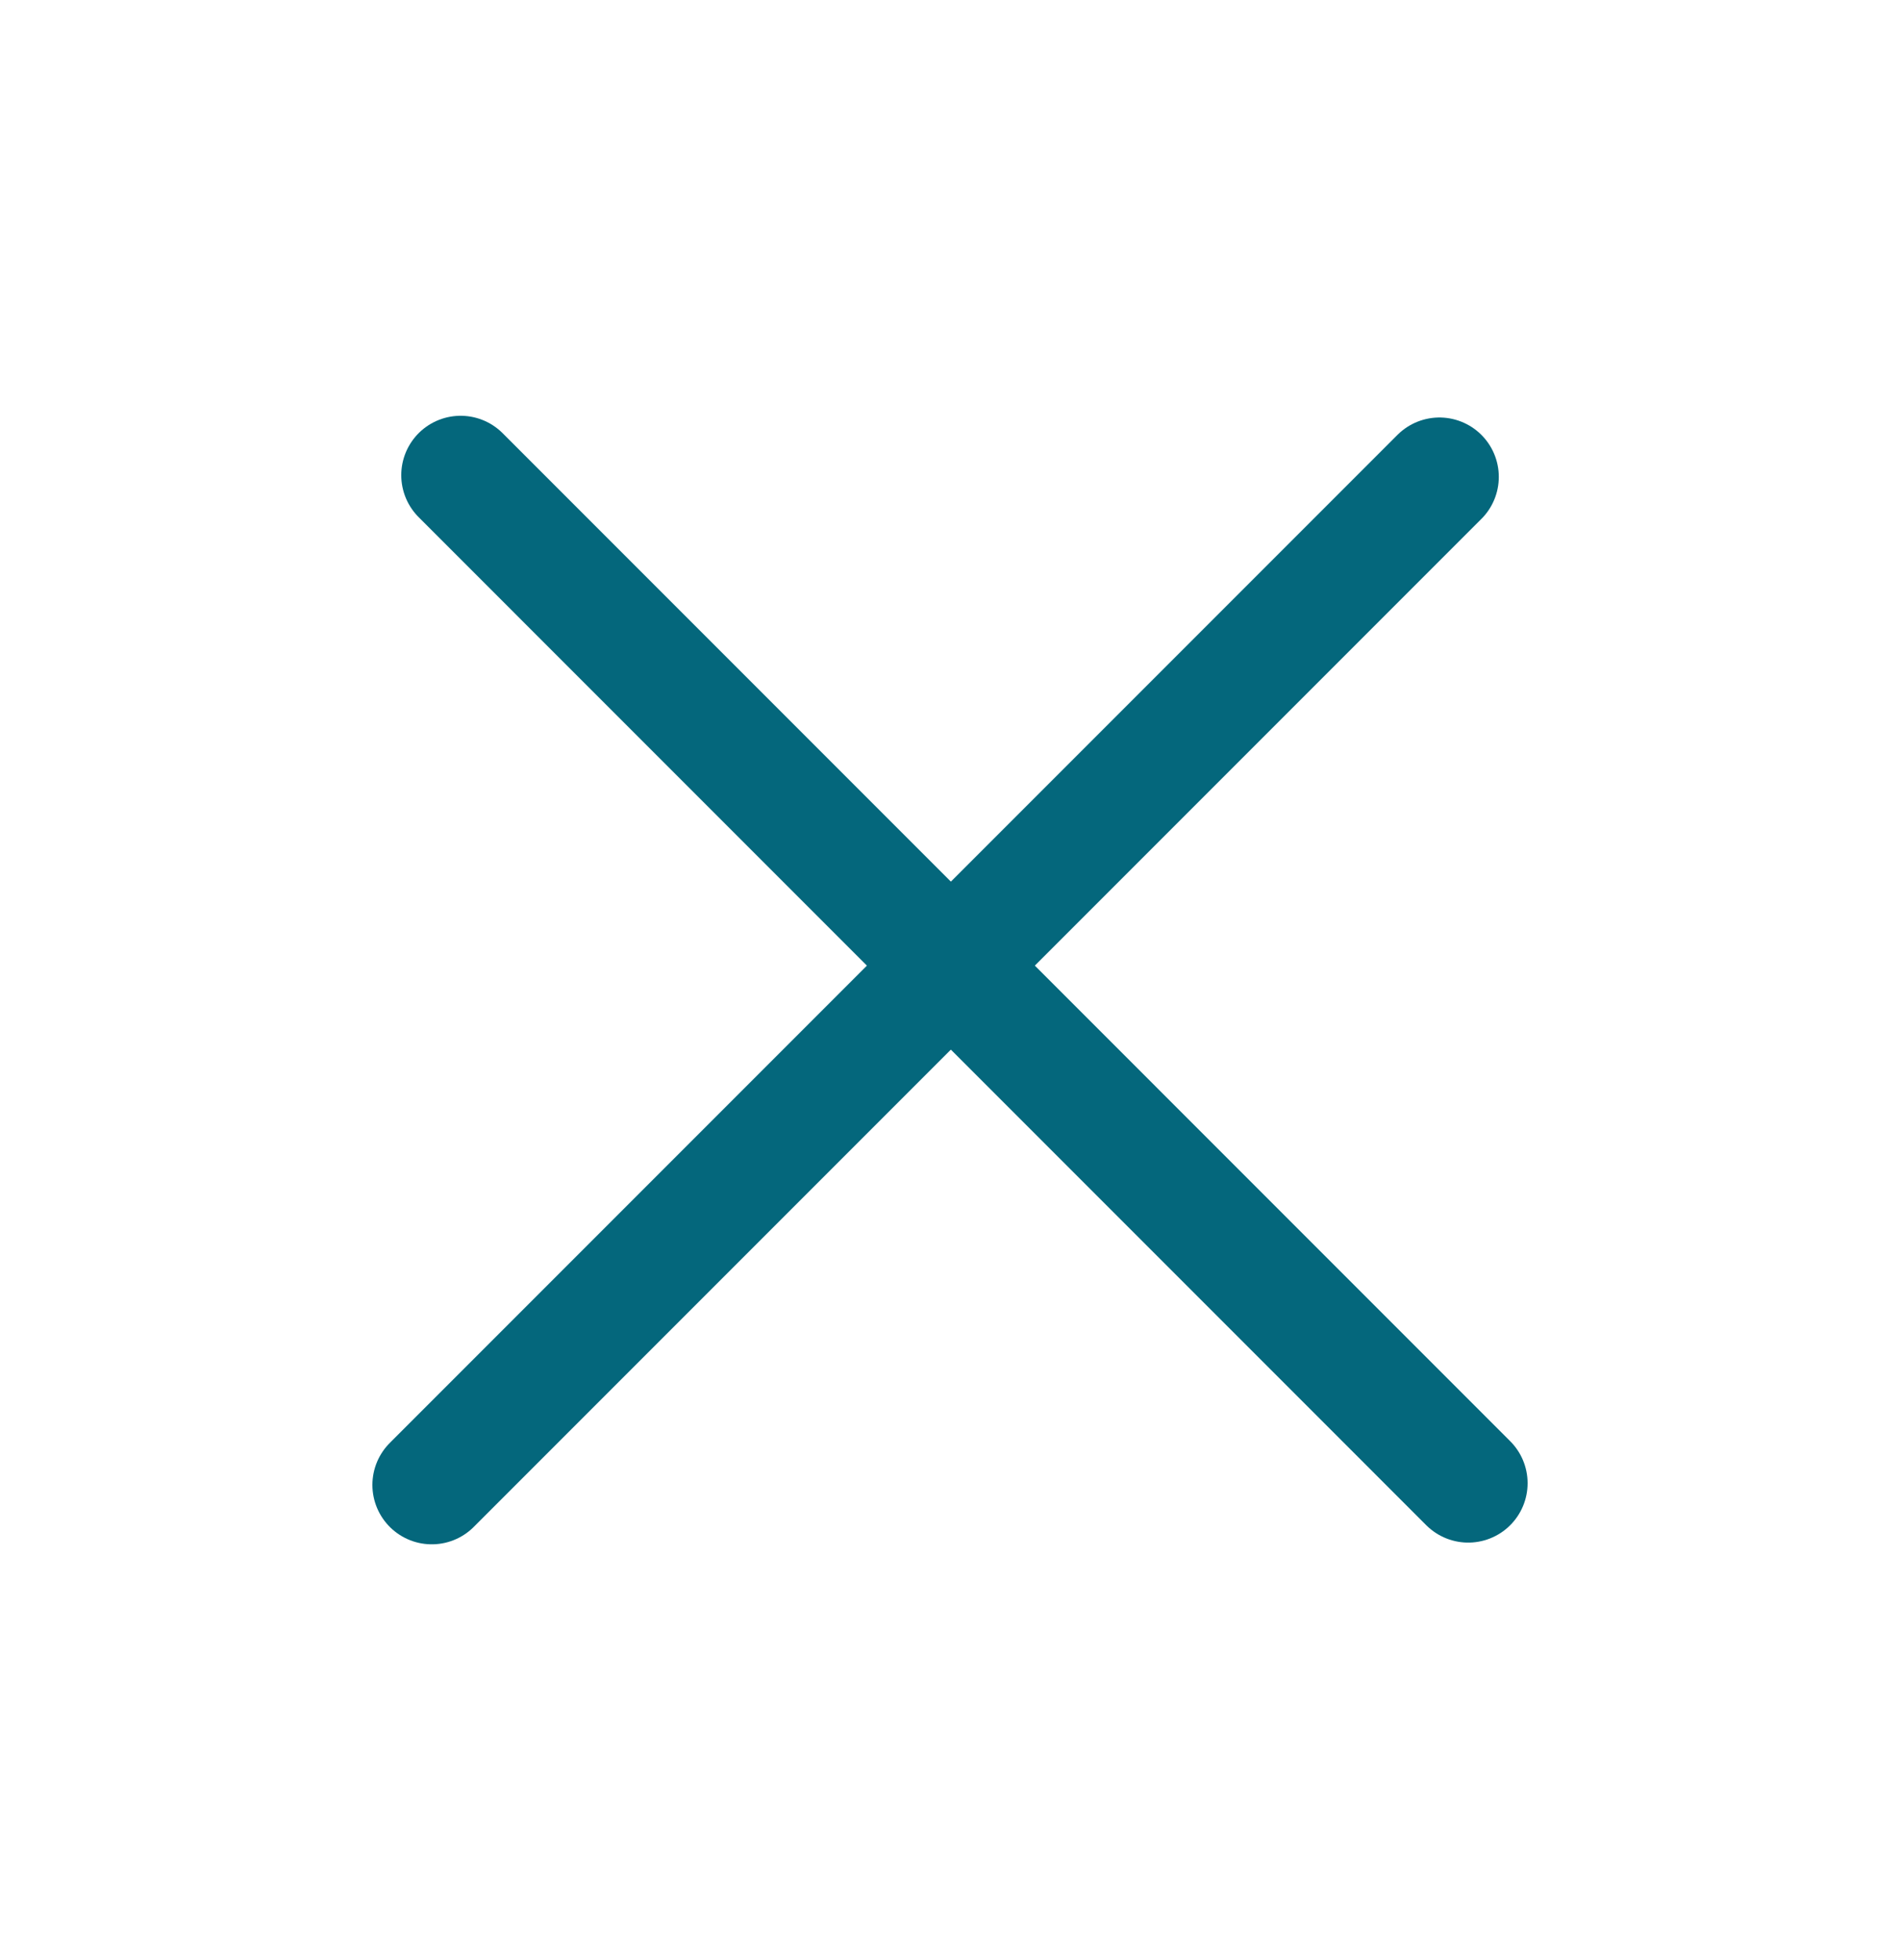
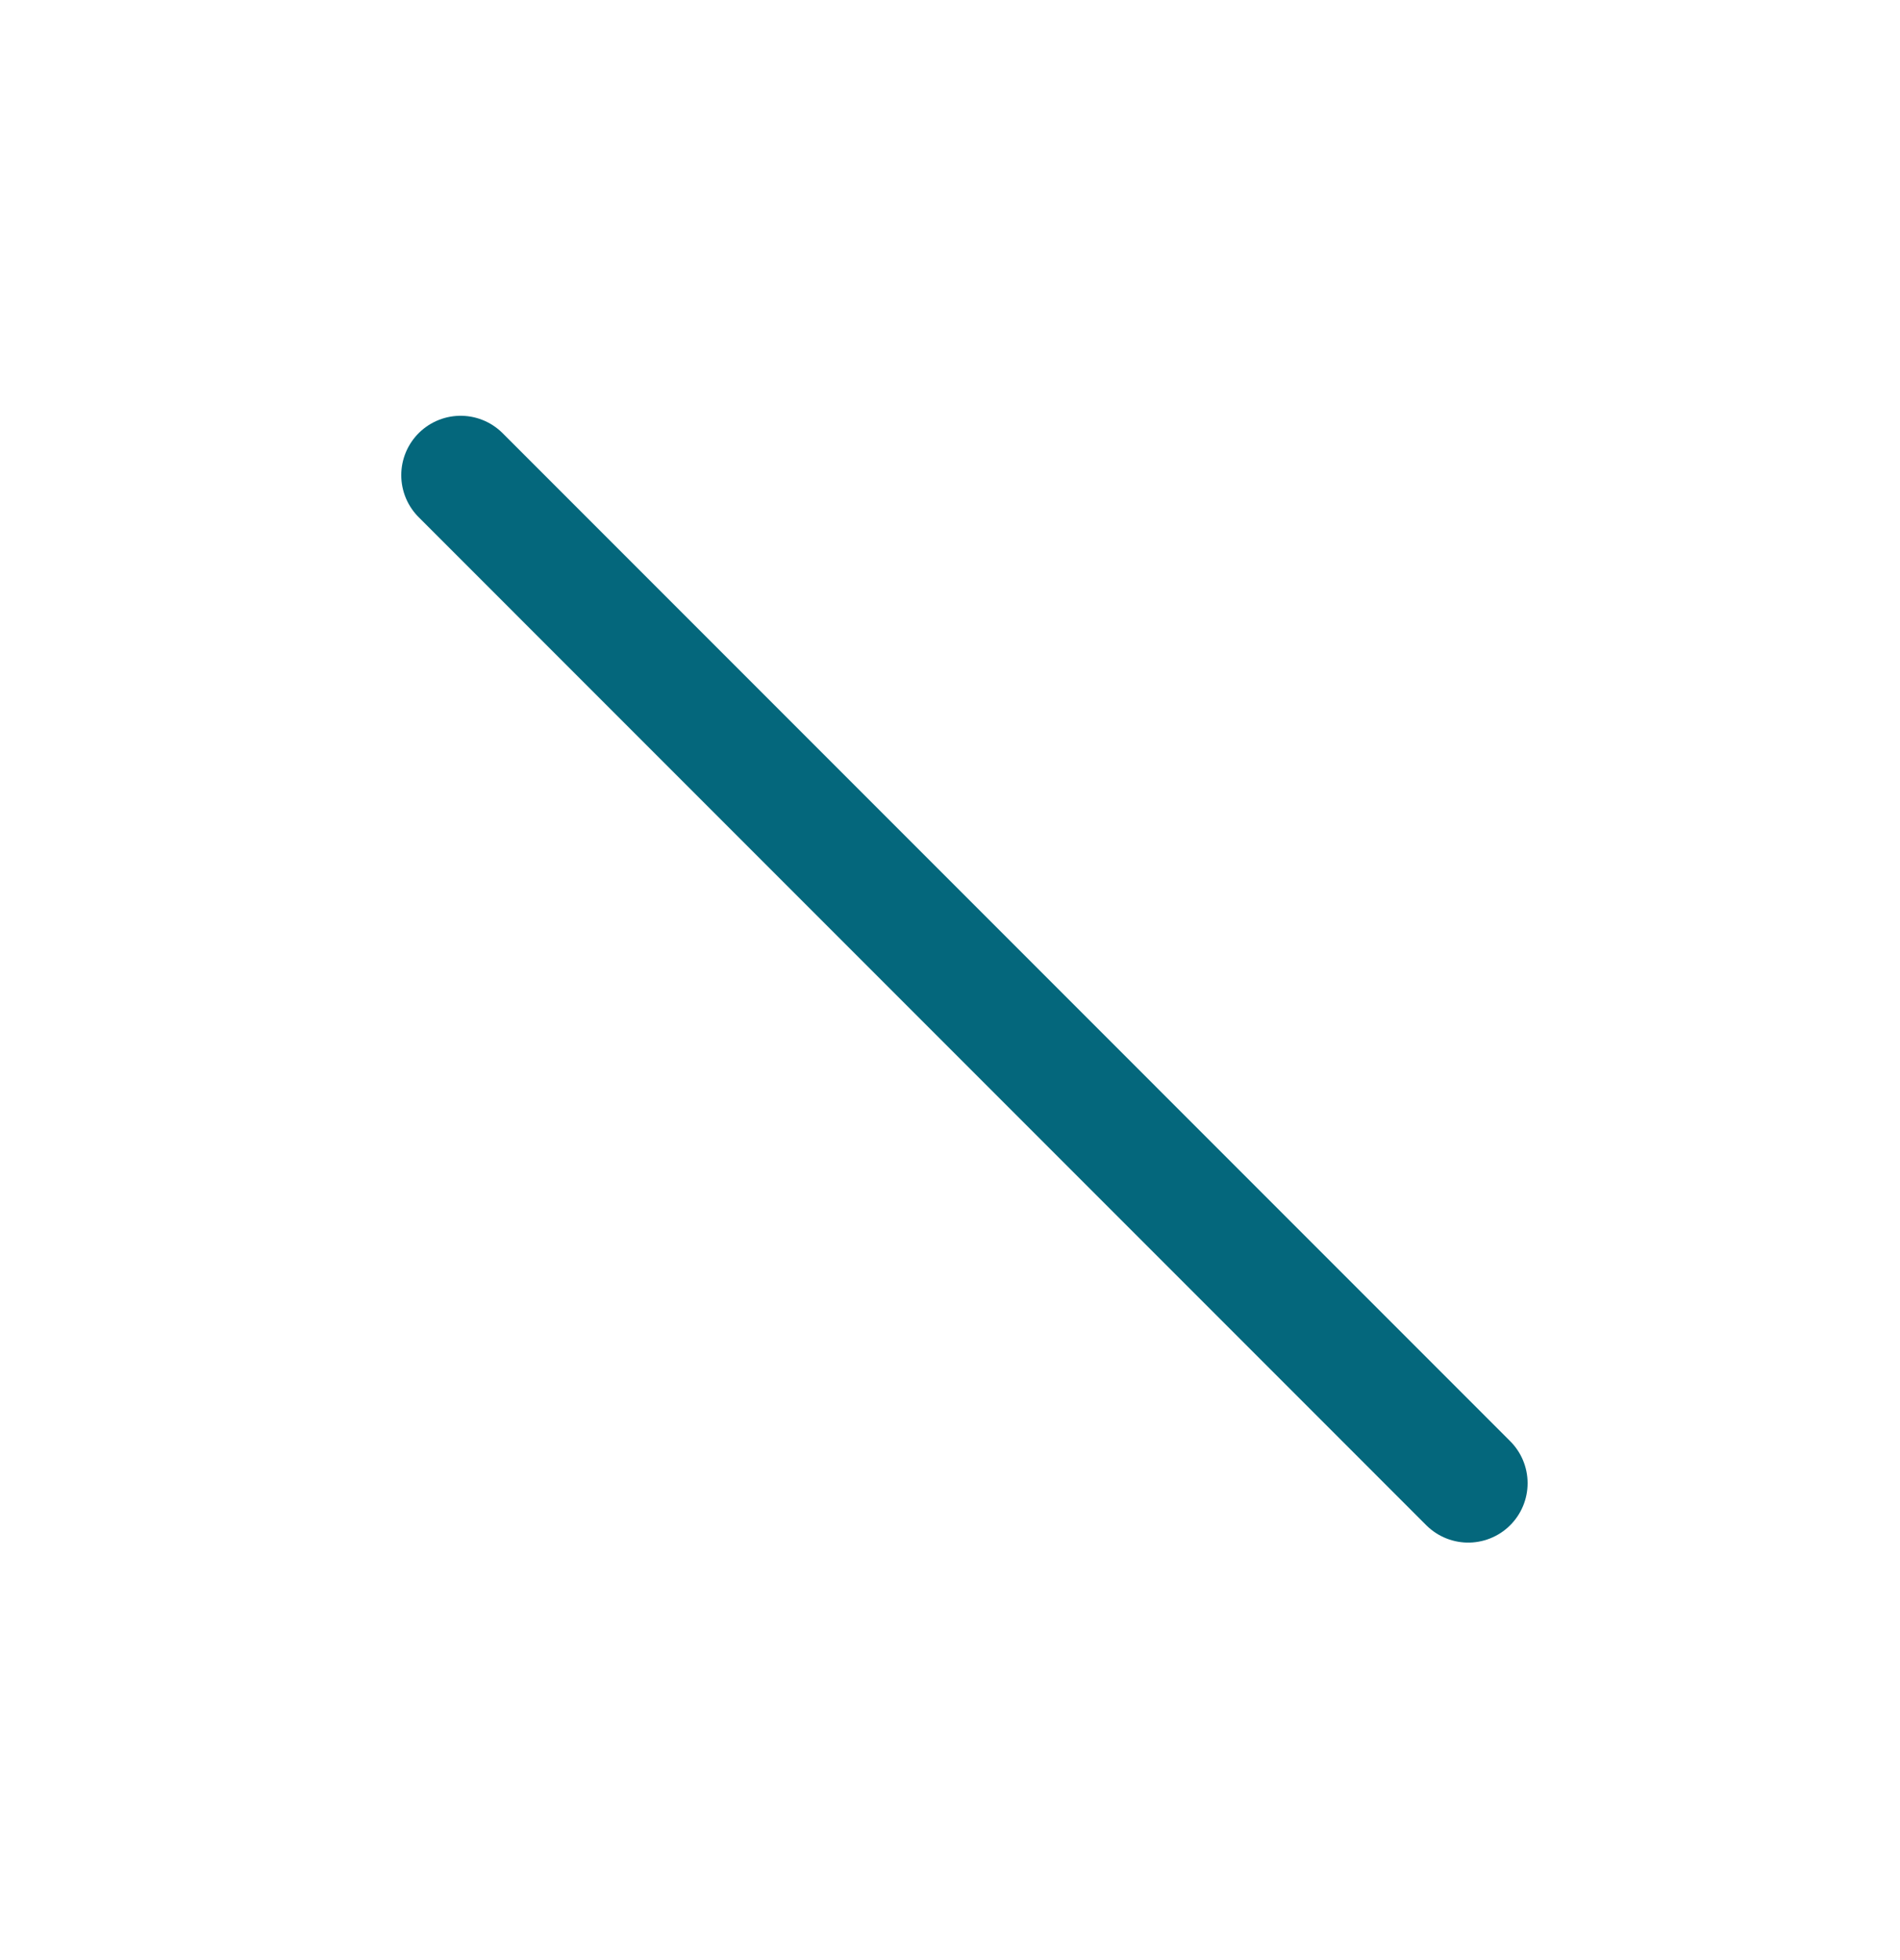
<svg xmlns="http://www.w3.org/2000/svg" width="32" height="33" viewBox="0 0 32 33" fill="none">
  <path d="M7.758 8L24.728 24.971" stroke="#04677C" stroke-width="2" stroke-linecap="round" />
-   <path d="M7.272 25L24.243 8.029" stroke="#04677C" stroke-width="2" stroke-linecap="round" />
</svg>